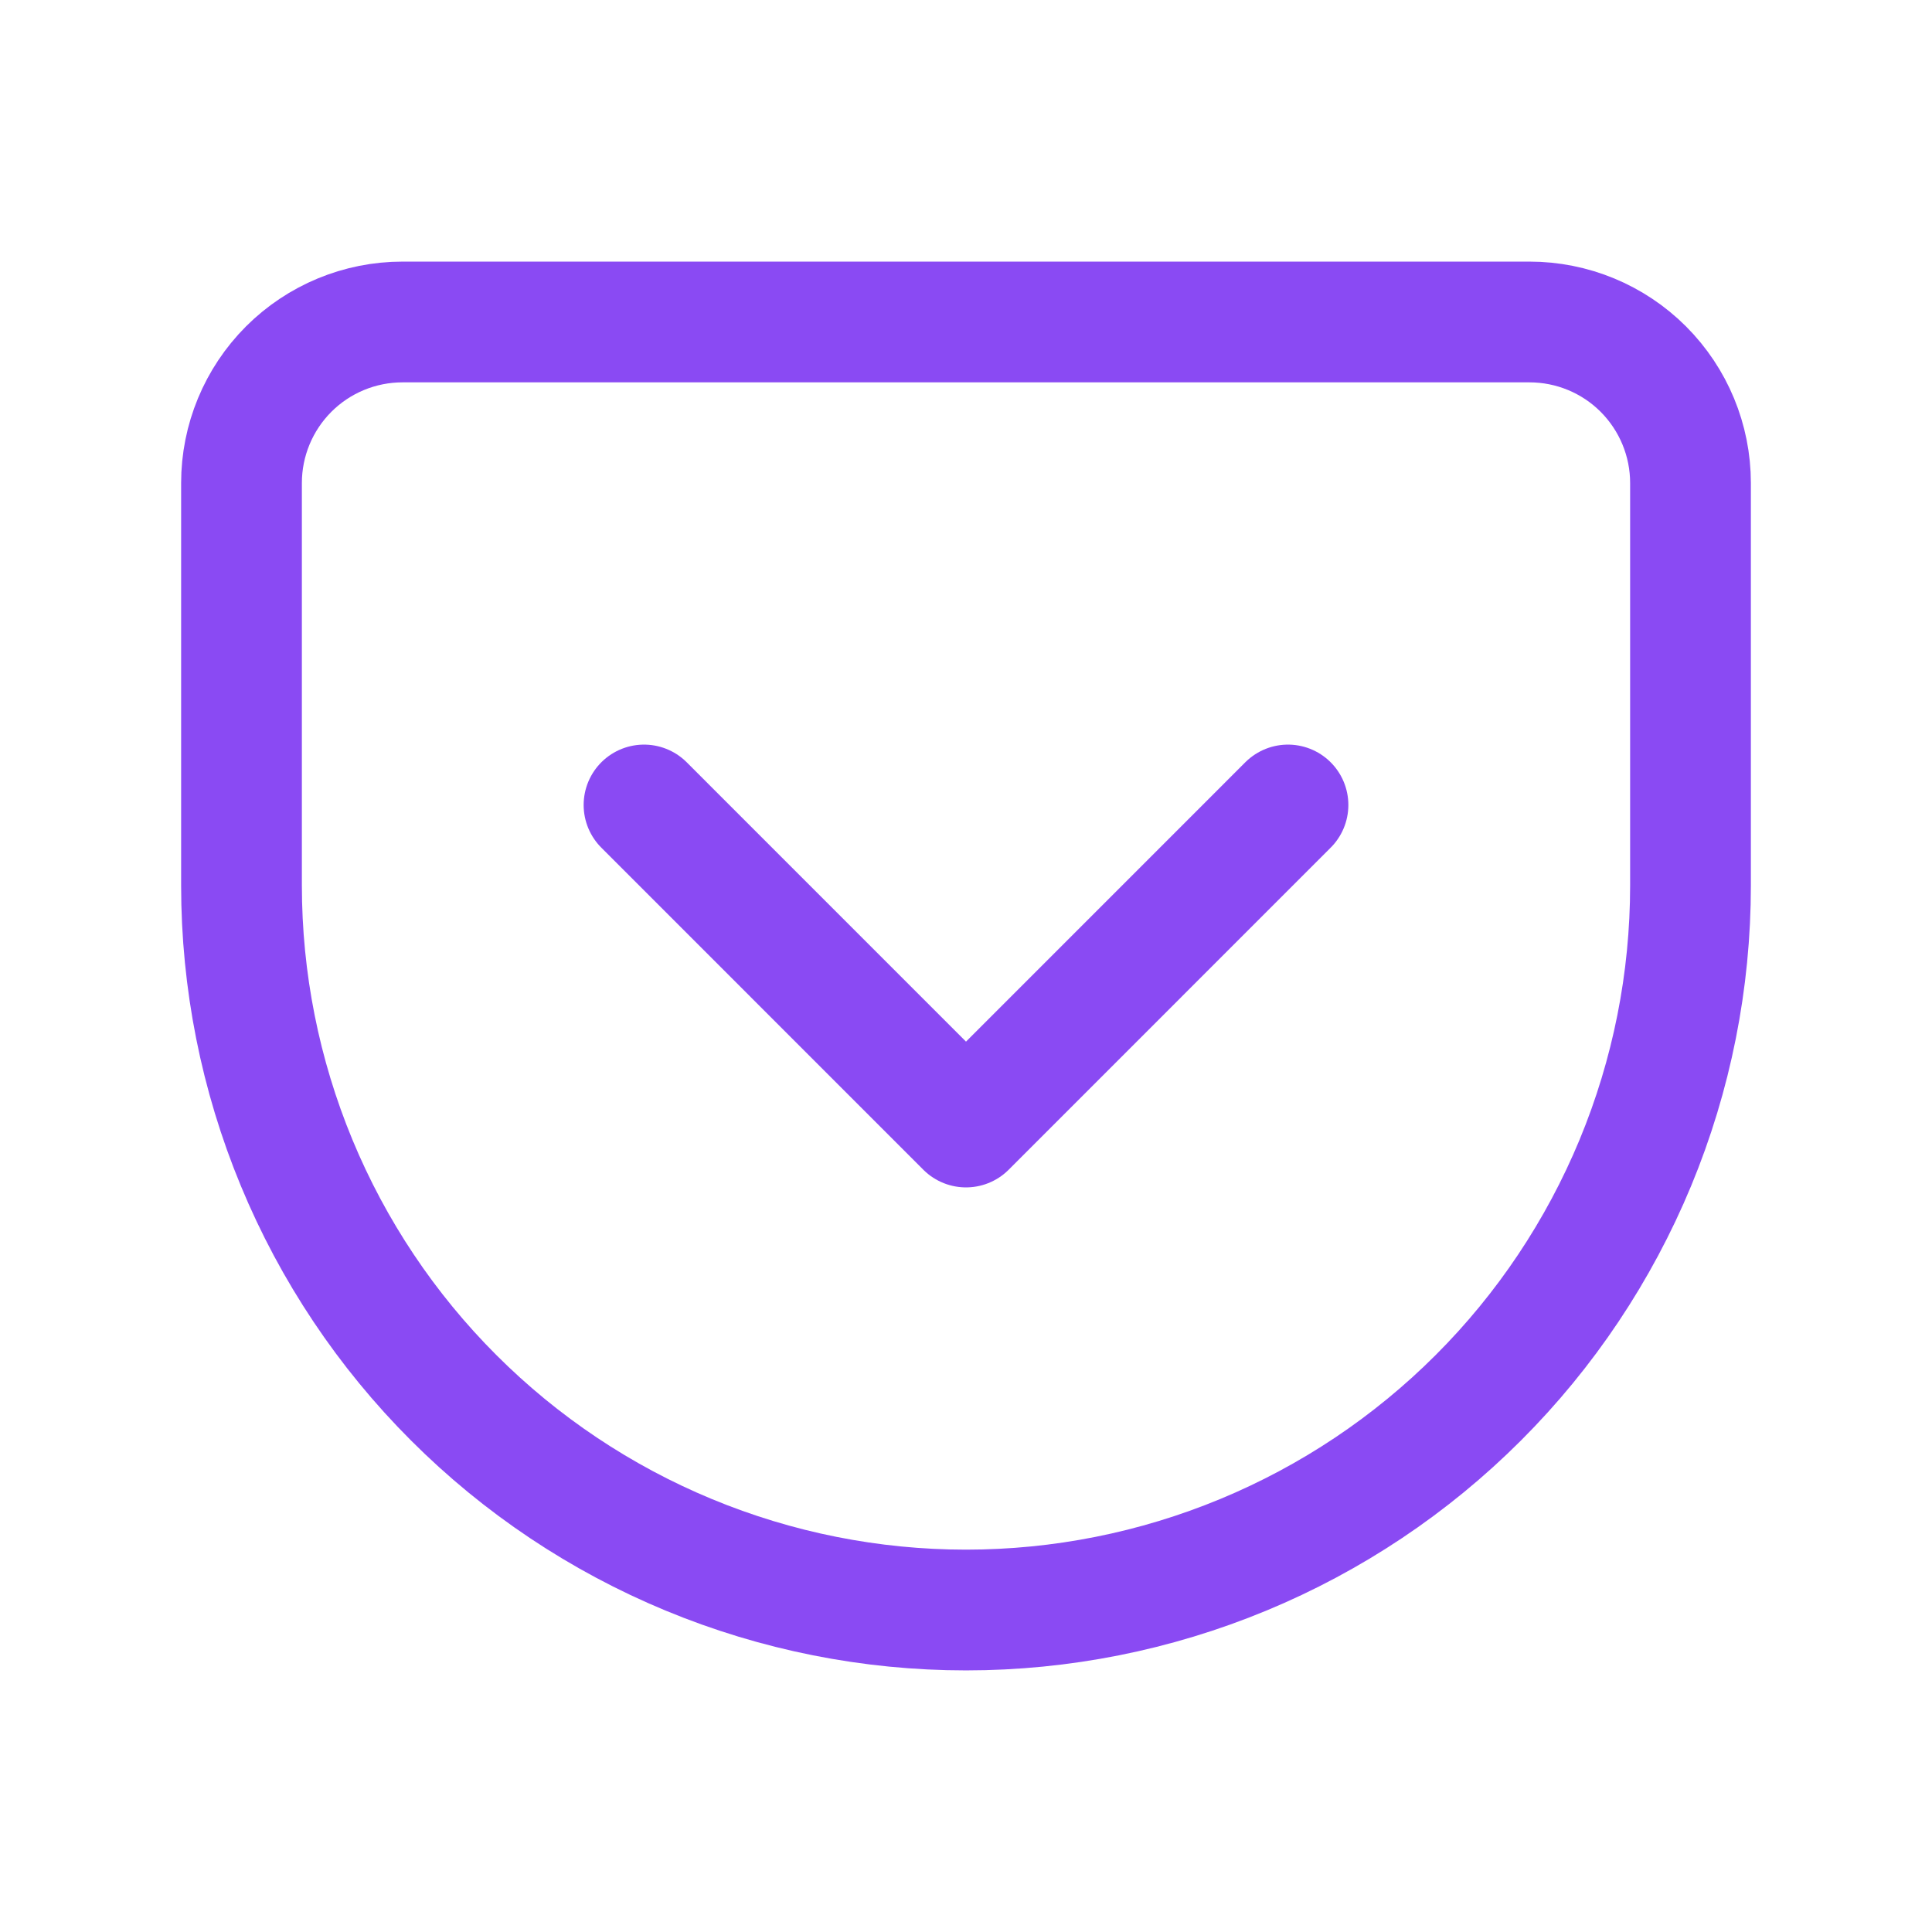
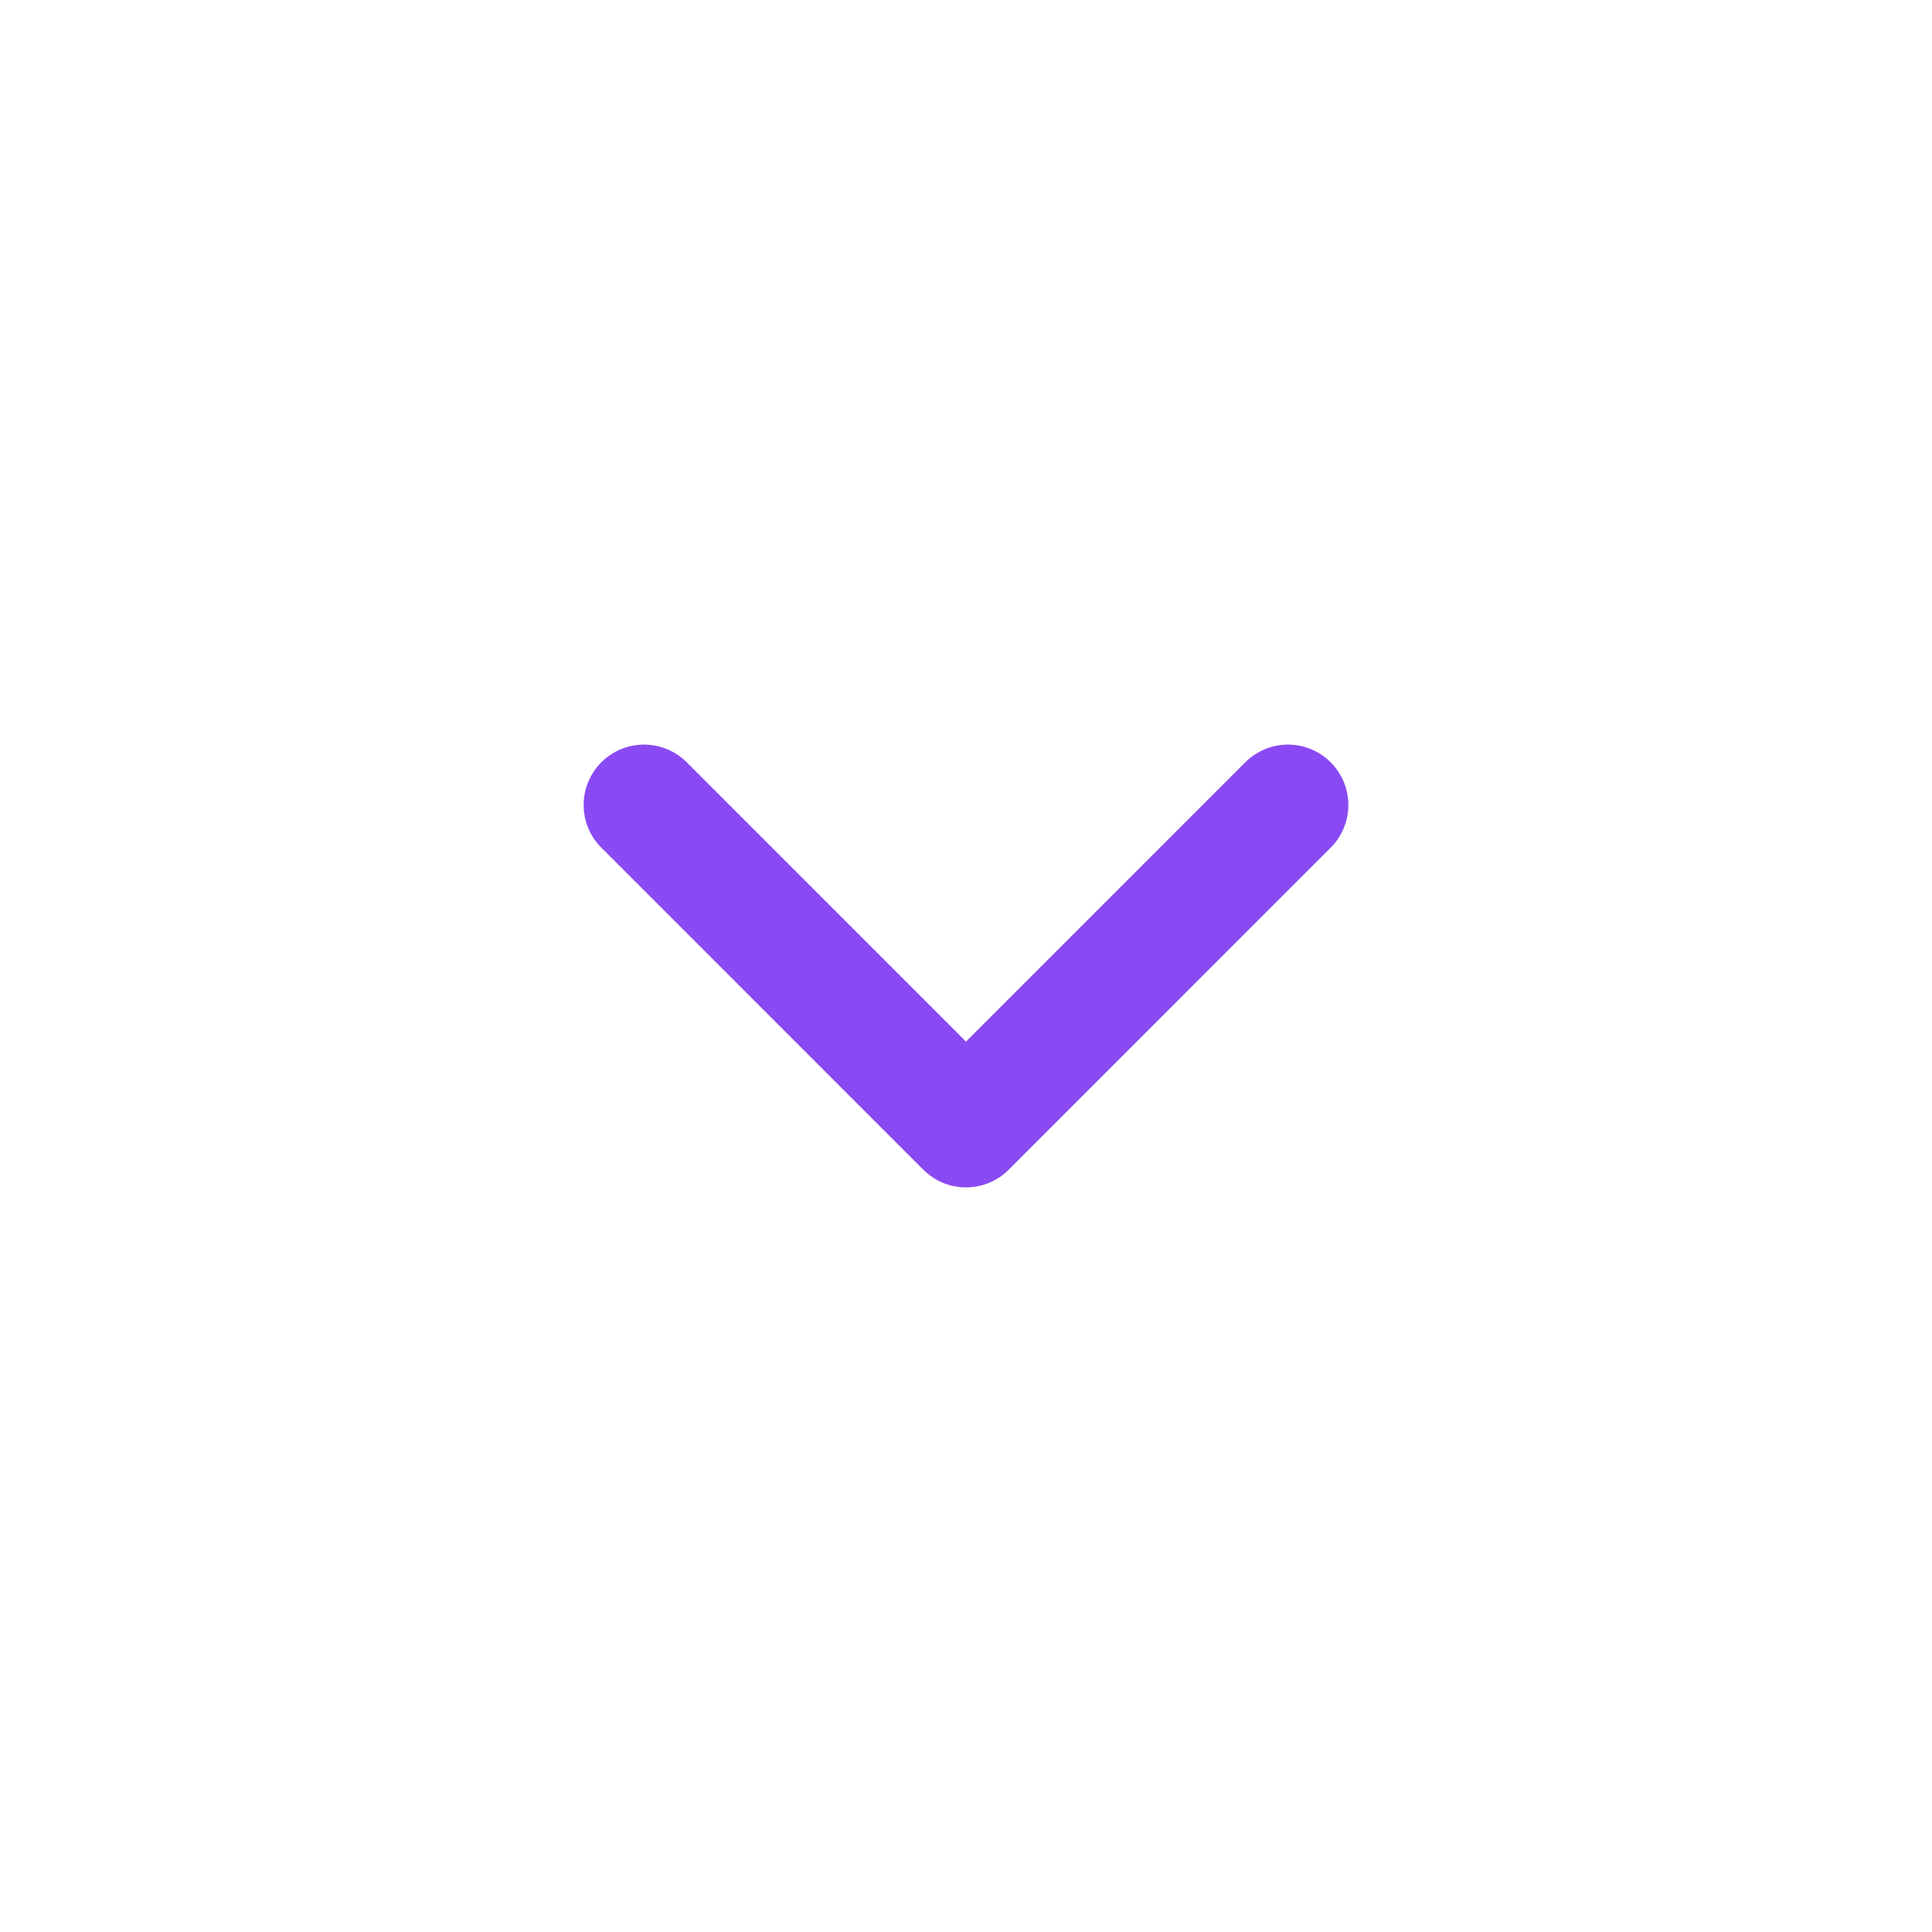
<svg xmlns="http://www.w3.org/2000/svg" width="32" height="32" viewBox="0 0 32 32" fill="none">
  <g id="Frame">
    <g id="Group">
-       <path id="Vector" d="M28 8V14.667C28 16.243 27.69 17.803 27.087 19.259C26.483 20.715 25.6 22.038 24.485 23.152C23.371 24.266 22.048 25.15 20.592 25.753C19.136 26.356 17.576 26.667 16 26.667C14.424 26.667 12.864 26.356 11.408 25.753C9.952 25.15 8.629 24.266 7.515 23.152C6.4 22.038 5.516 20.715 4.913 19.259C4.31 17.803 4 16.243 4 14.667V8C4 7.293 4.281 6.615 4.781 6.114C5.281 5.614 5.959 5.333 6.667 5.333H25.333C26.041 5.333 26.719 5.614 27.219 6.114C27.719 6.615 28 7.293 28 8Z" stroke="#8A4AF3" stroke-width="2" stroke-linecap="round" stroke-linejoin="round" />
      <path id="Vector_2" d="M10.667 13.333L16 18.667L21.333 13.333" stroke="#8A4AF3" stroke-width="2" stroke-linecap="round" stroke-linejoin="round" />
    </g>
  </g>
</svg>